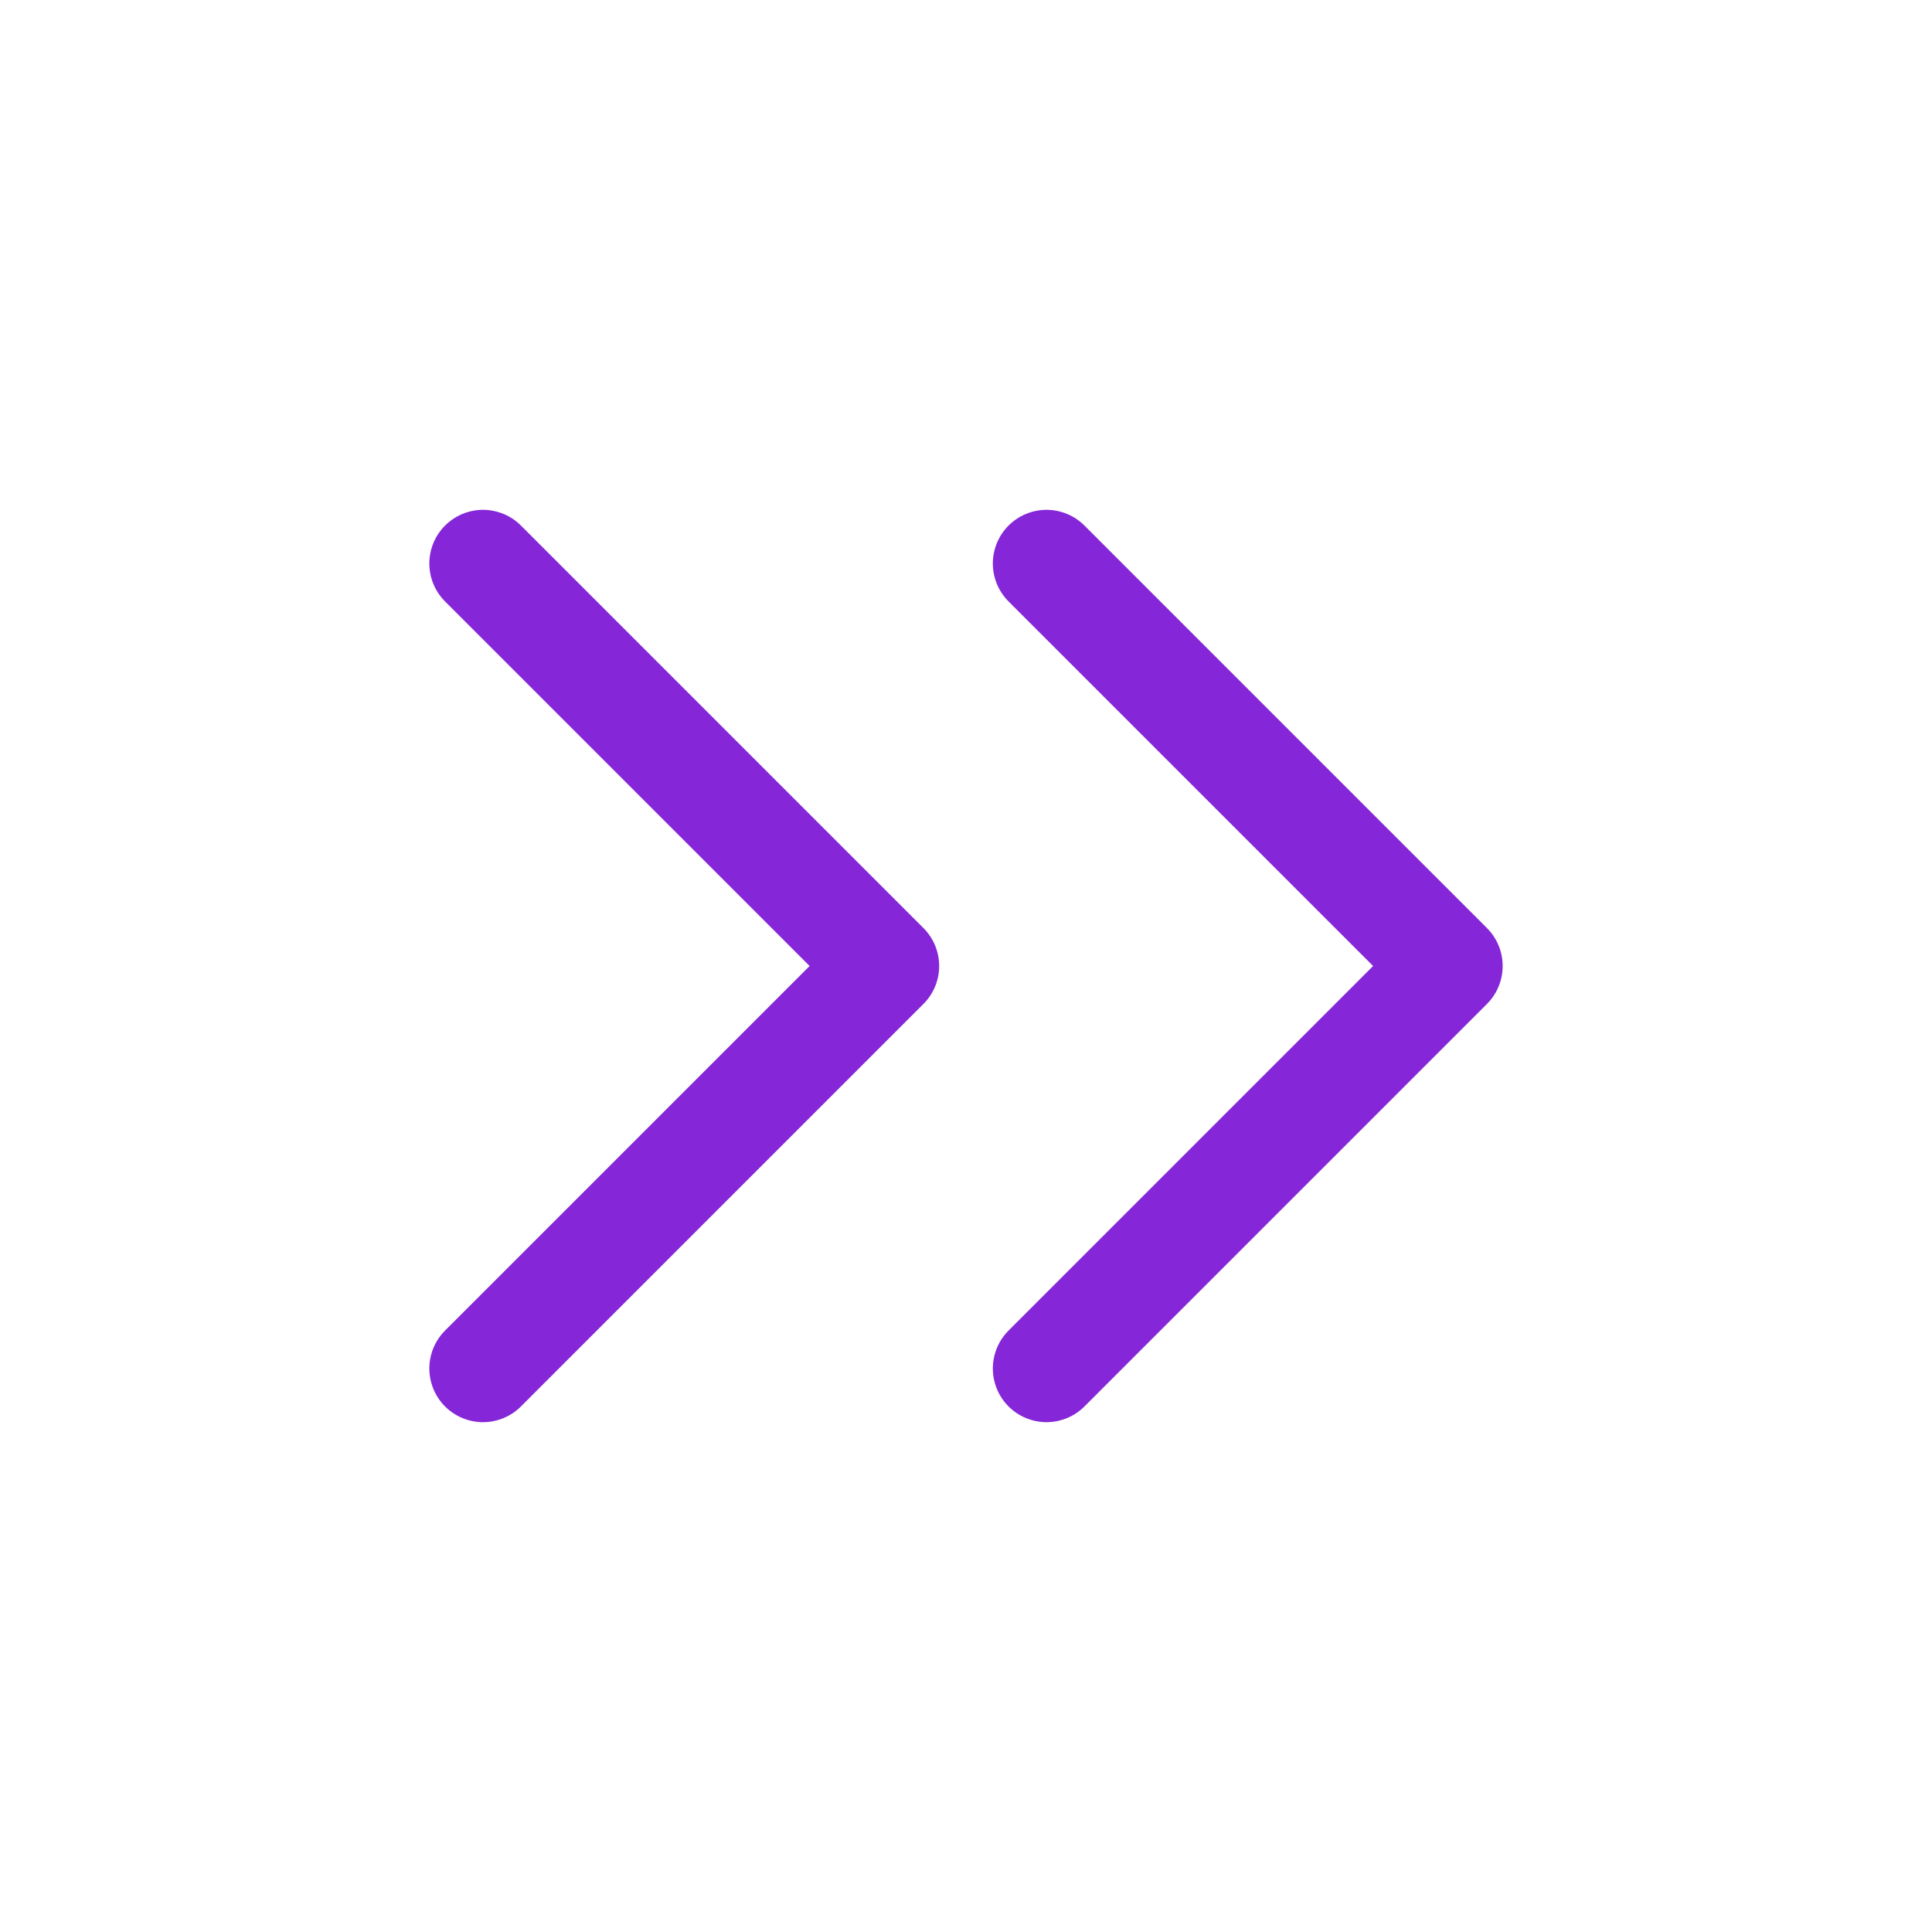
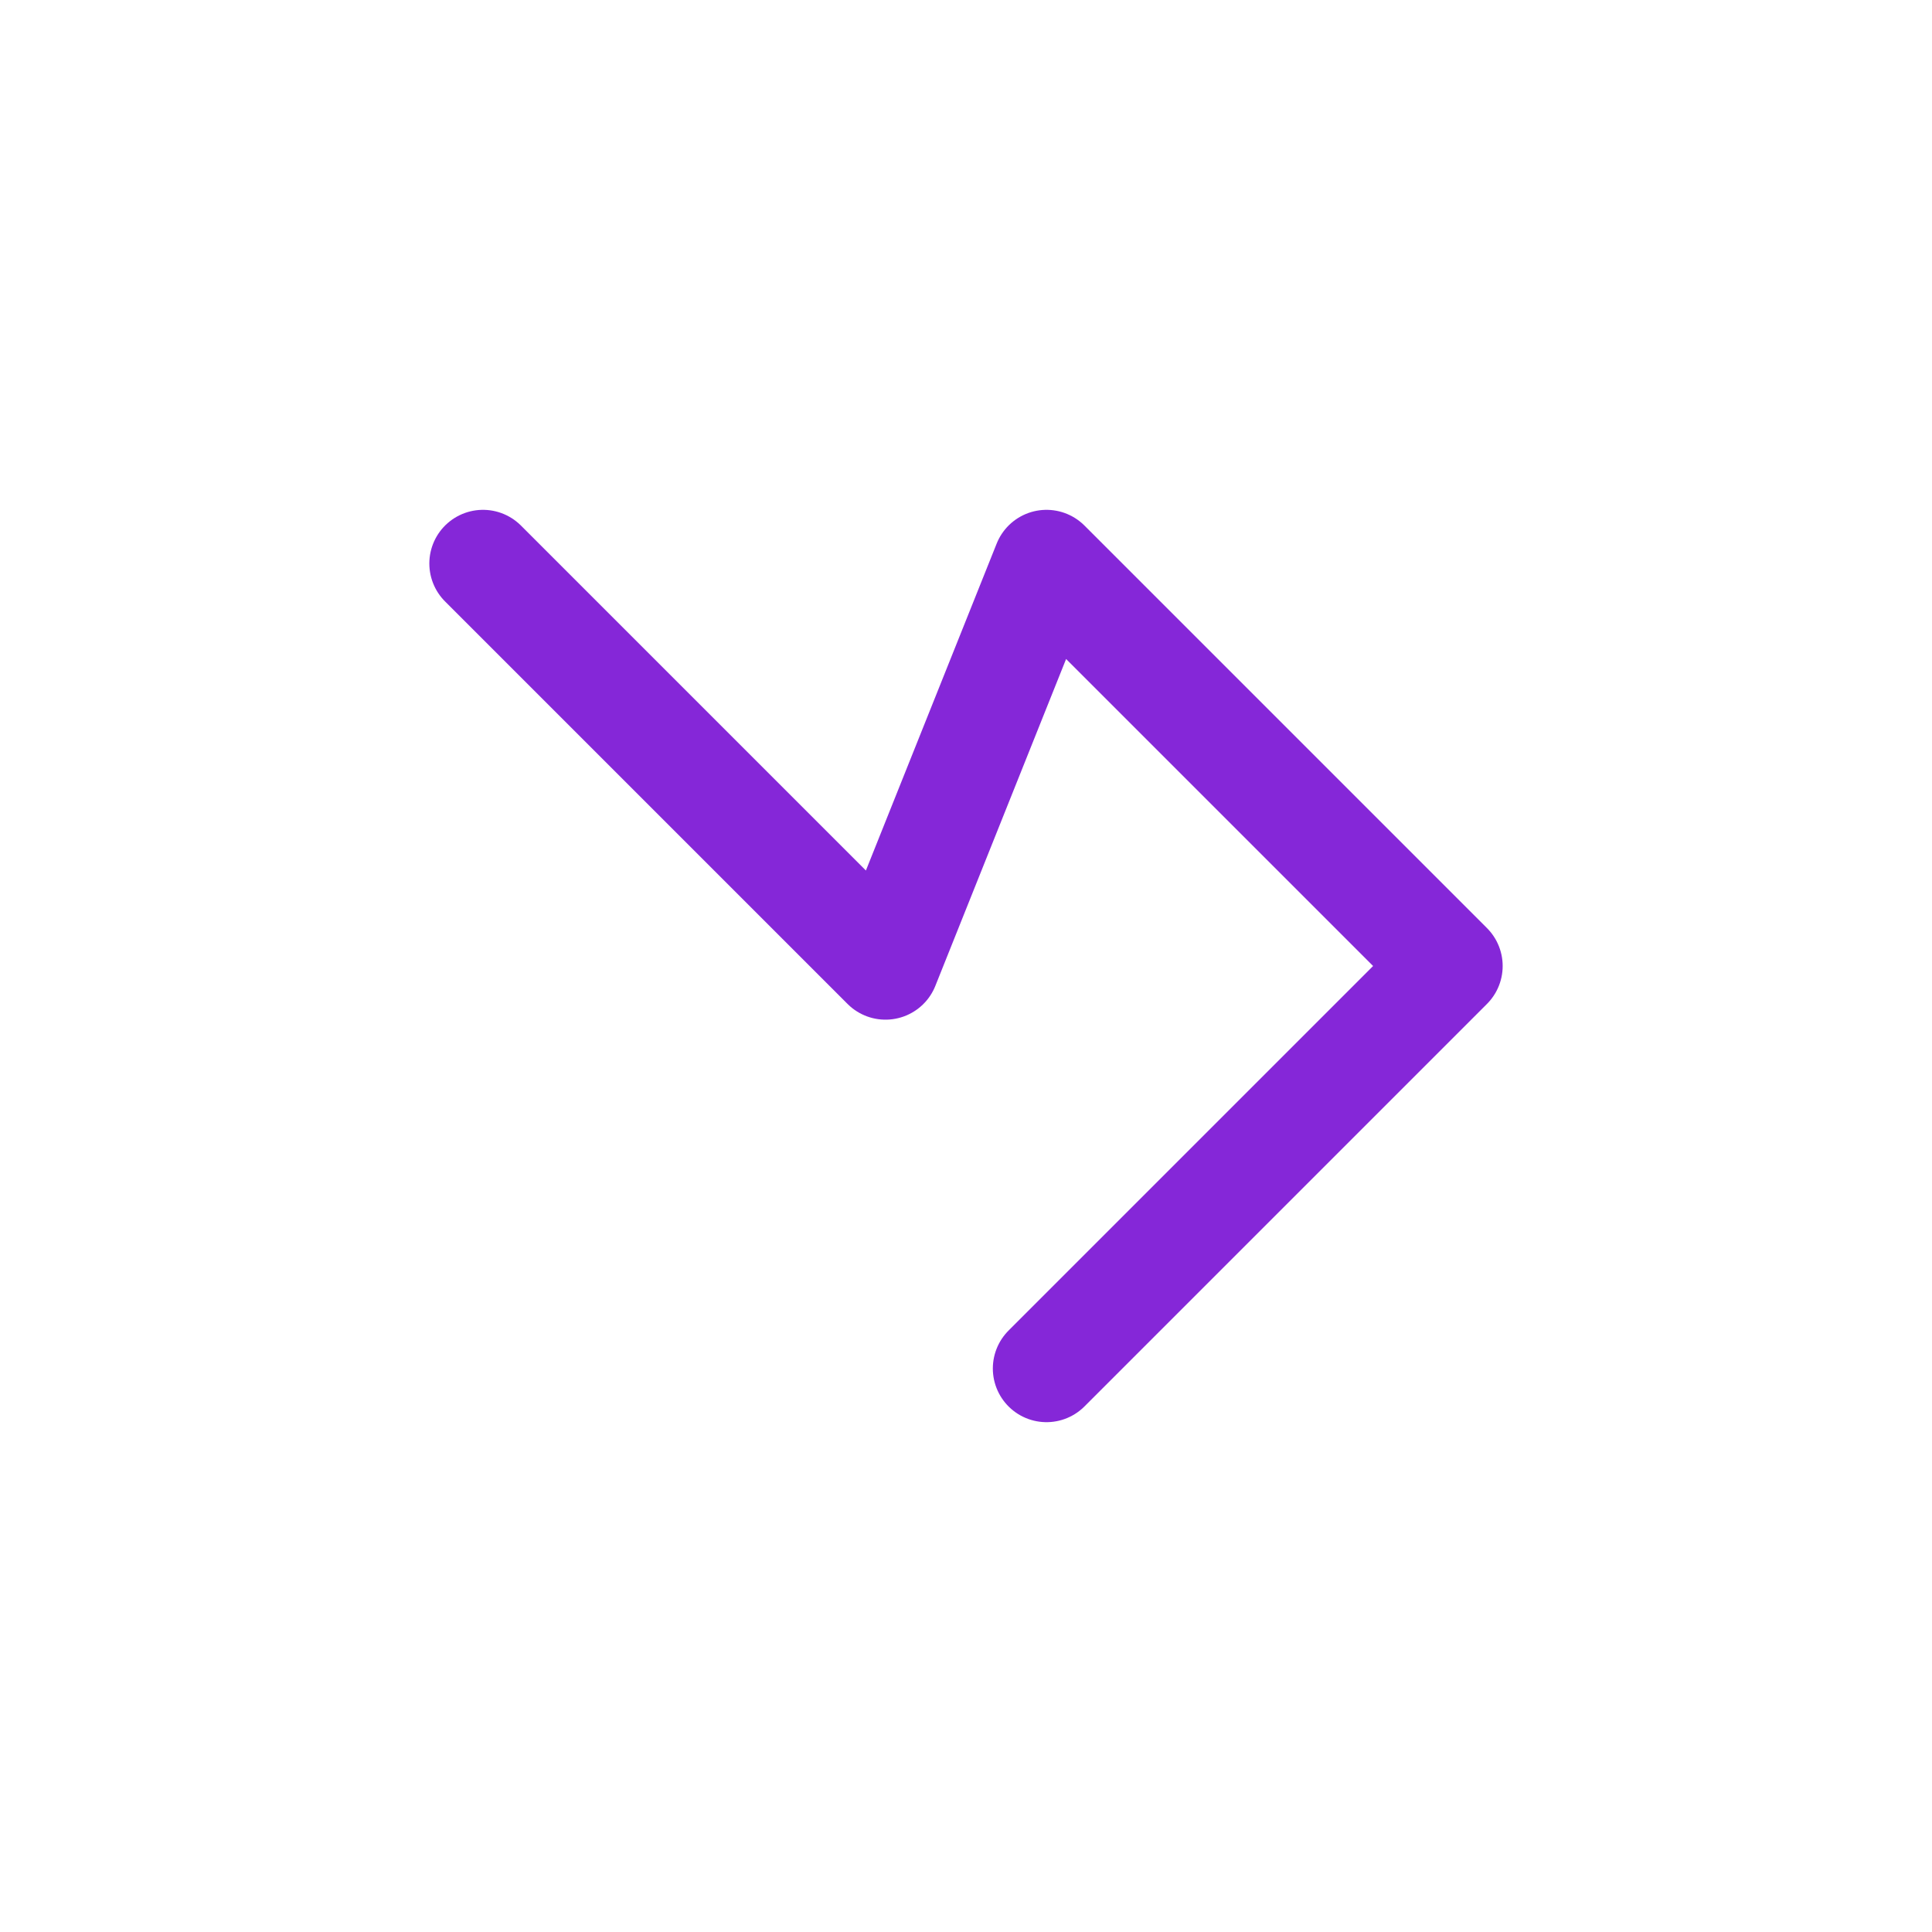
<svg xmlns="http://www.w3.org/2000/svg" width="18" height="18" fill="none">
-   <path d="M9.75 12.75L13.5 9 9.75 5.25m-5.25 7.5L8.25 9 4.5 5.25" stroke="#8527D8" stroke-linecap="round" stroke-linejoin="round" />
+   <path d="M9.75 12.75L13.5 9 9.75 5.25L8.25 9 4.5 5.25" stroke="#8527D8" stroke-linecap="round" stroke-linejoin="round" />
</svg>